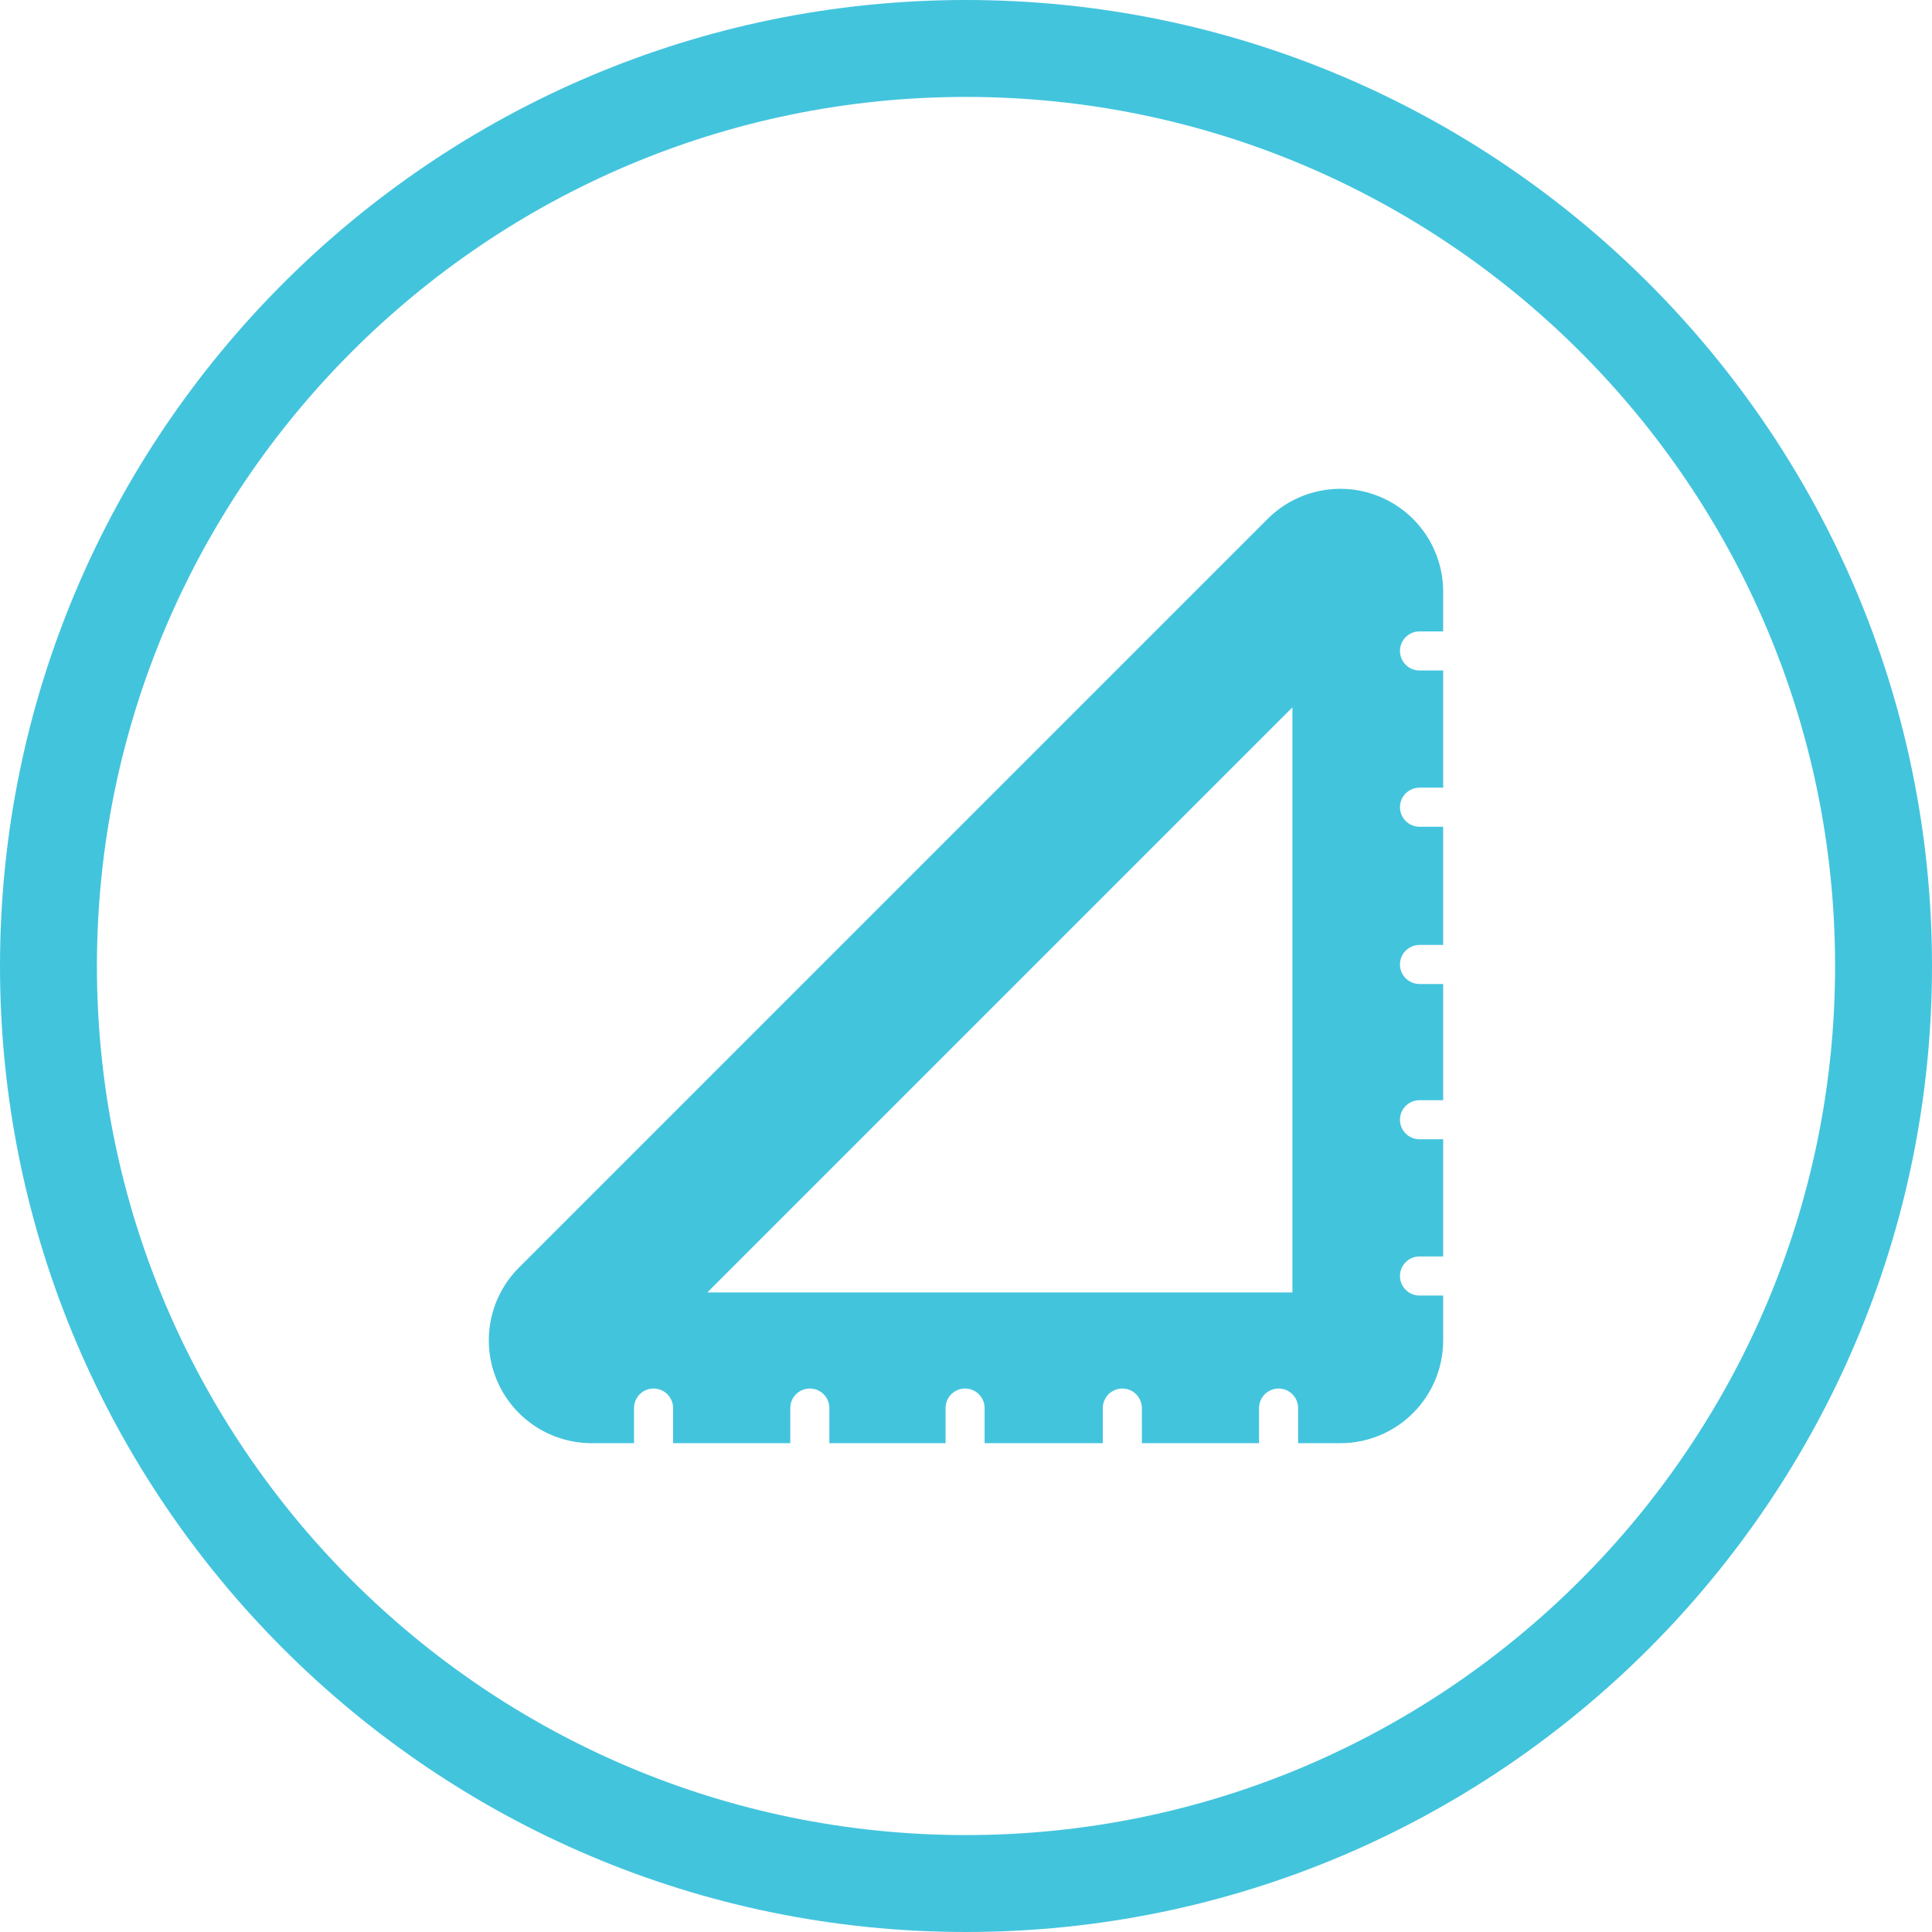
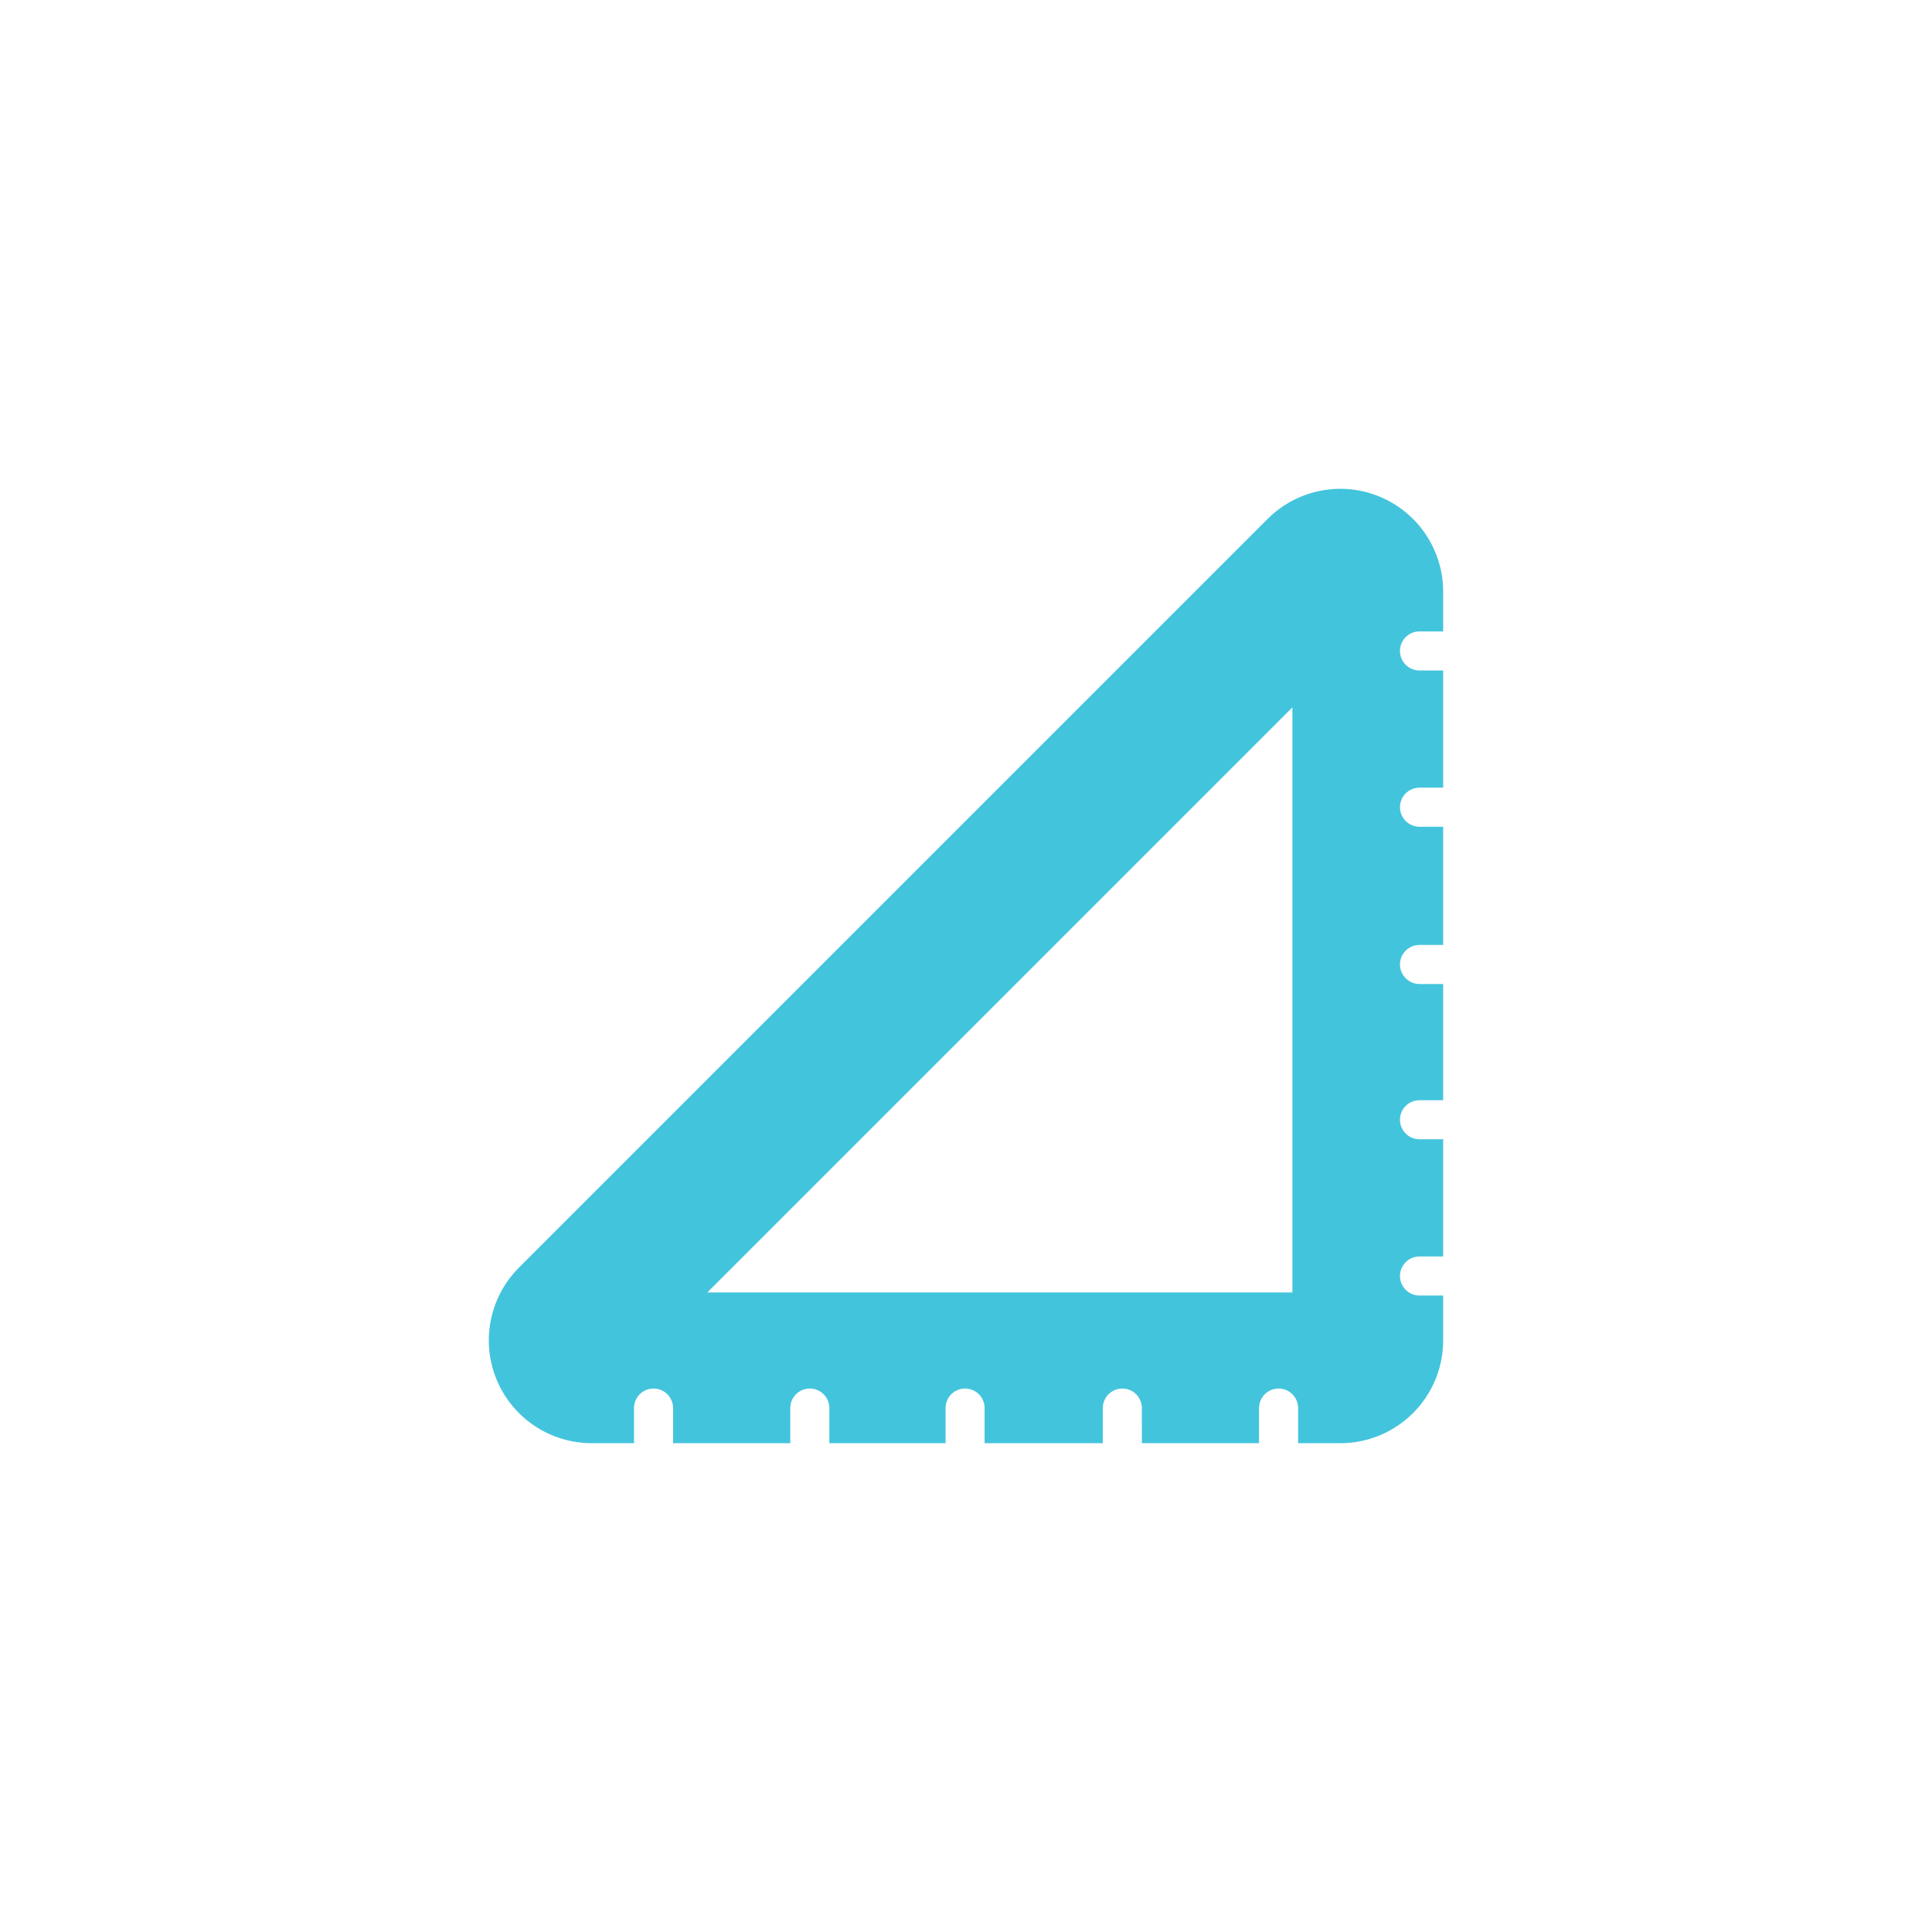
<svg xmlns="http://www.w3.org/2000/svg" version="1.1" id="Layer_1" x="0px" y="0px" width="398.869px" height="398.868px" viewBox="0 0 398.869 398.868" enable-background="new 0 0 398.869 398.868" xml:space="preserve">
  <path fill="#43C4DD" d="M293.064,170.684c-2.23,0-4.035-1.805-4.035-4.034s1.805-4.034,4.035-4.034h4.884v-24.191h-4.884  c-2.23,0-4.035-1.805-4.035-4.034s1.805-4.034,4.035-4.034h4.884v-8.203c0-8.59-5.175-16.33-13.106-19.617  c-7.932-3.286-17.066-1.467-23.141,4.601L107.137,261.703c-6.07,6.074-7.889,15.205-4.602,23.143  c3.288,7.934,11.027,13.104,19.617,13.104h8.744v-7.25c0-2.227,1.805-4.031,4.035-4.031c2.226,0,4.029,1.805,4.033,4.031v7.25  h24.193v-7.25c0-2.227,1.805-4.031,4.034-4.031s4.034,1.805,4.034,4.031v7.25h23.99v-7.25c0-2.227,1.8-4.031,4.027-4.031  c2.229,0,4.035,1.805,4.035,4.031v7.25h24.4v-7.25c0-2.227,1.807-4.031,4.036-4.031s4.028,1.805,4.028,4.031l0.004,7.25h24.191  v-7.25c0-2.227,1.807-4.031,4.035-4.031c2.23,0,4.029,1.805,4.033,4.031v7.25h8.709c11.731,0,21.234-9.502,21.234-21.233v-9.249  h-4.883c-2.23,0-4.034-1.805-4.034-4.035c0-2.223,1.804-4.031,4.034-4.031h4.883v-24.195h-4.883c-2.23,0-4.034-1.805-4.034-4.032  c0-2.229,1.804-4.034,4.034-4.034h4.883v-23.989h-4.883c-2.23,0-4.034-1.801-4.034-4.032c0-2.228,1.804-4.034,4.034-4.034h4.883  v-24.399H293.064z M146.032,266.827l120.791-120.791v120.791H146.032z" />
-   <path fill="#43C4DD" d="M199.434,398.868C89.465,398.868,0,309.405,0,199.439C0,89.467,89.465,0,199.434,0  c109.971,0,199.436,89.467,199.436,199.439C398.869,309.402,309.404,398.868,199.434,398.868z M199.434,20.01  c-98.935,0-179.424,80.49-179.424,179.43c0,98.933,80.489,179.419,179.424,179.419c98.936,0,179.428-80.486,179.428-179.419  C378.861,100.5,298.369,20.01,199.434,20.01z" />
</svg>